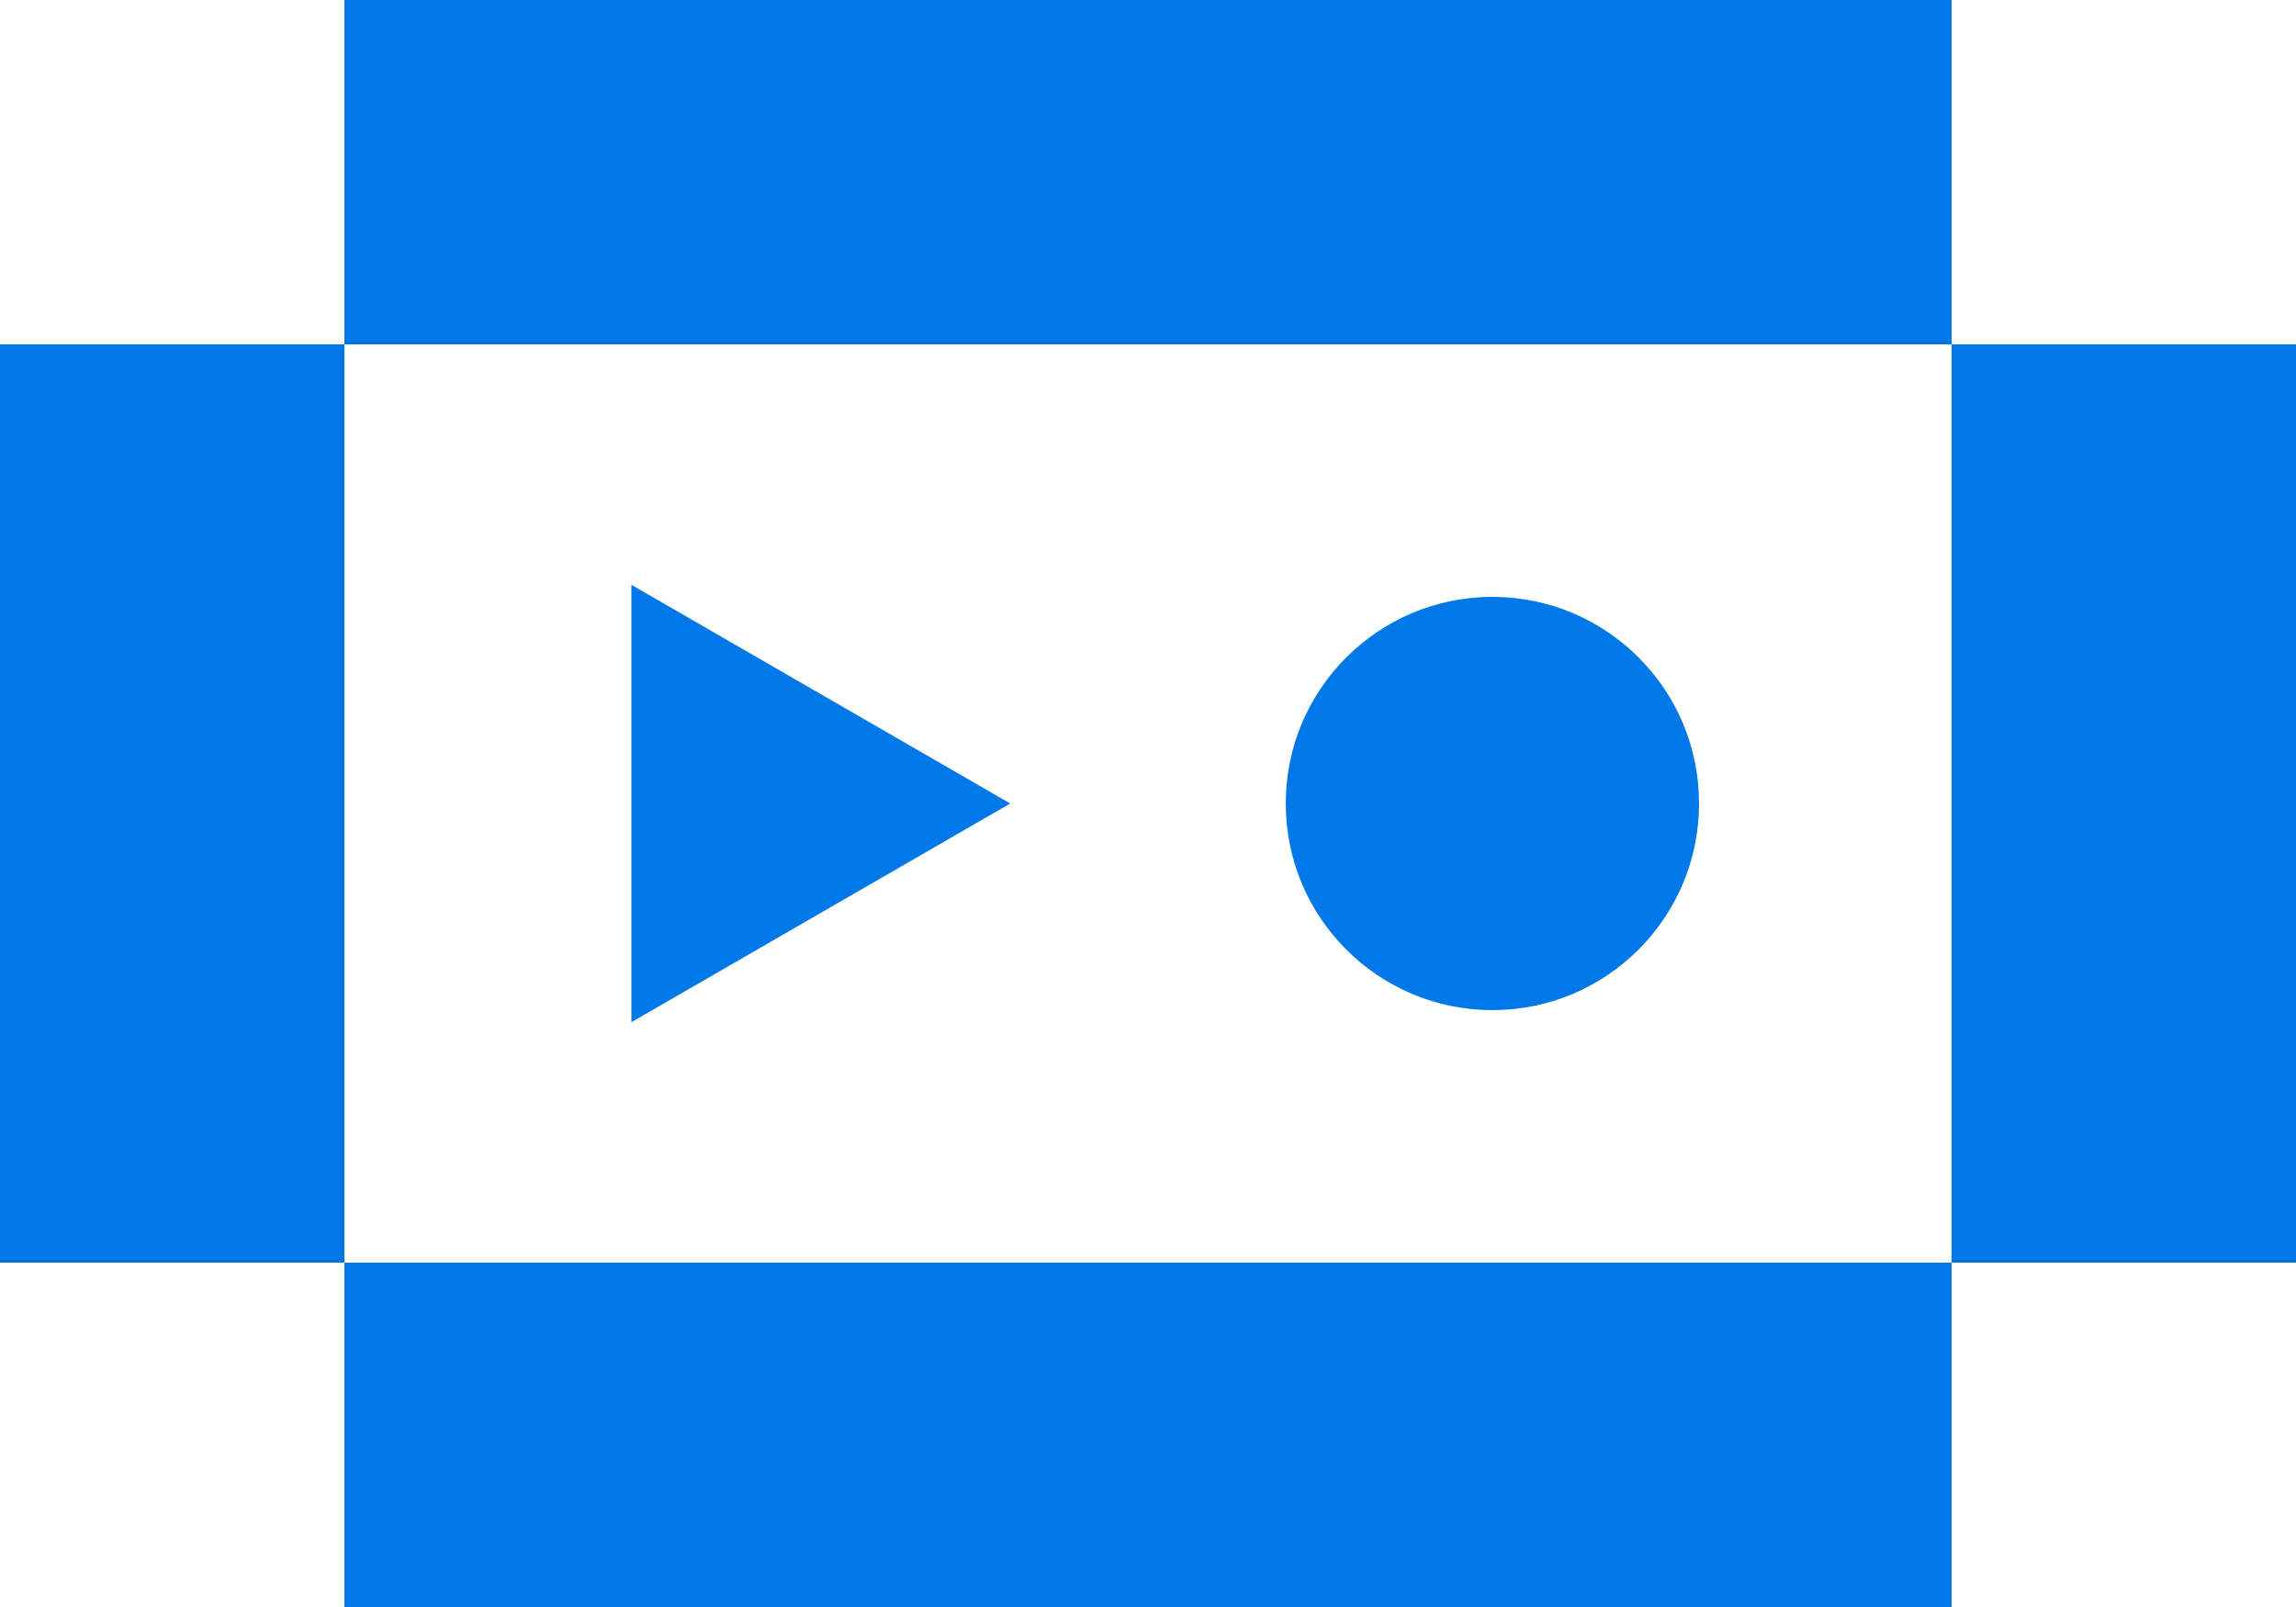
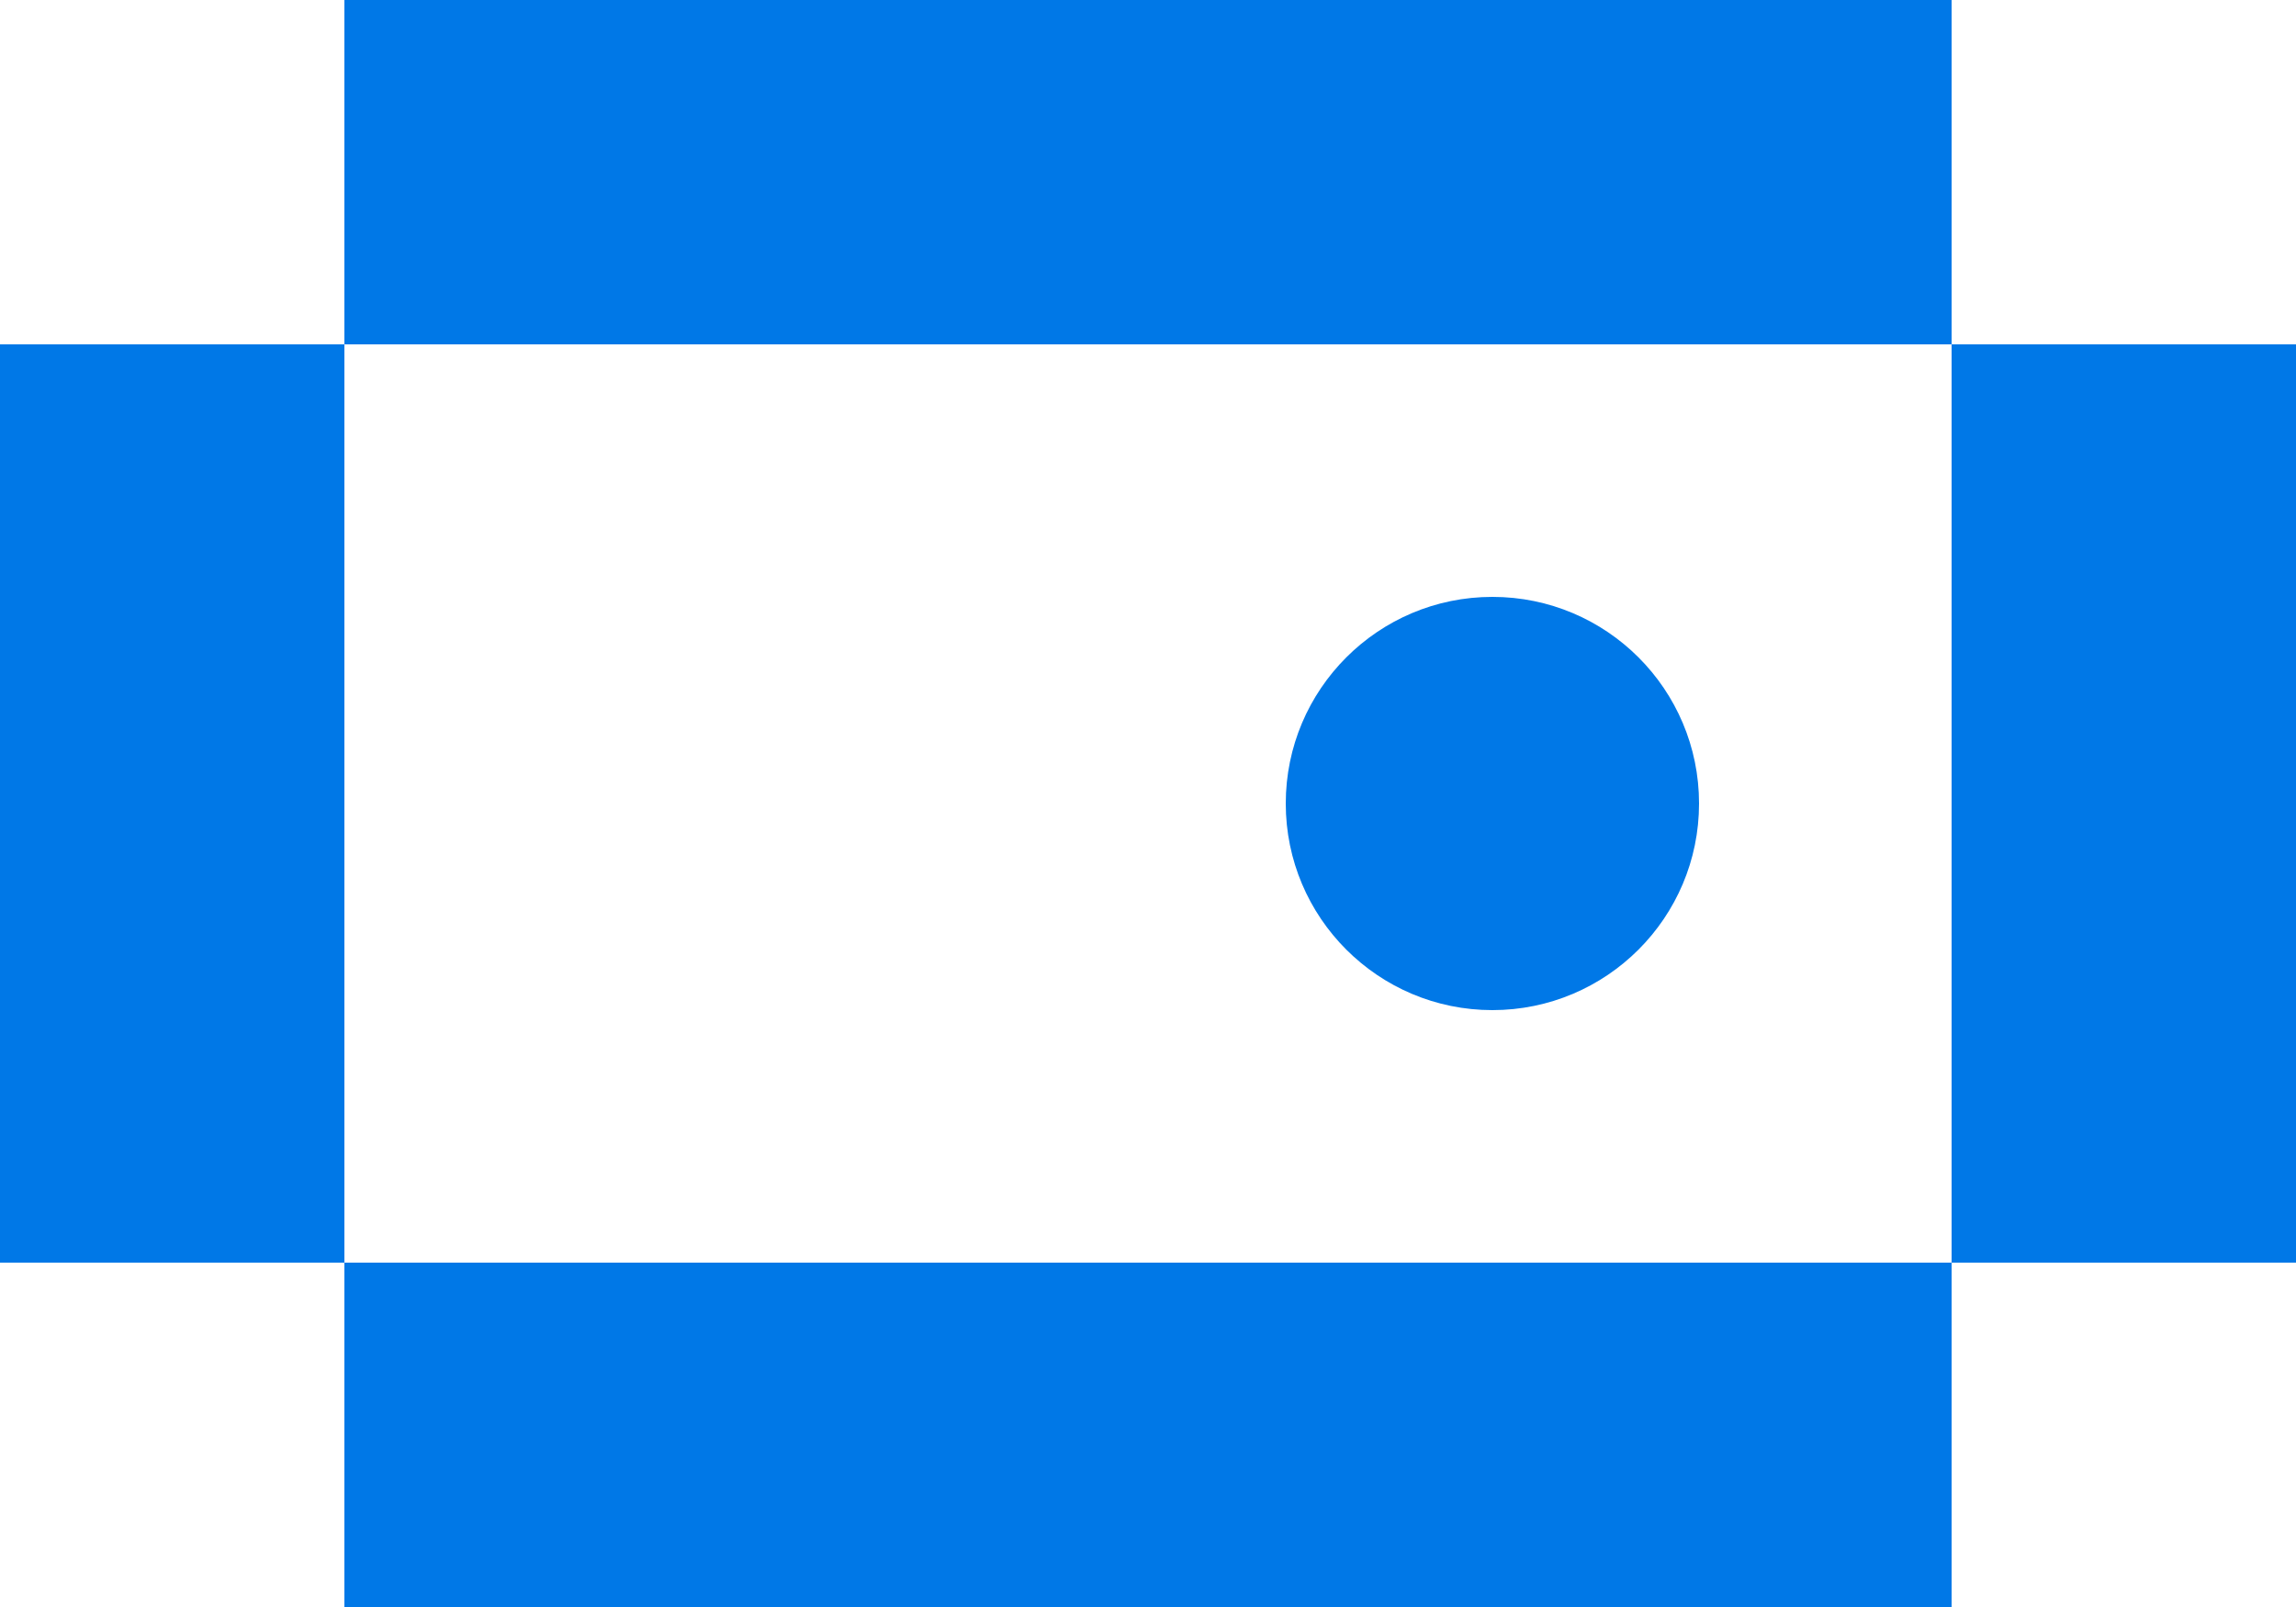
<svg xmlns="http://www.w3.org/2000/svg" width="100" height="70" viewBox="0 0 100 70" fill="currentColor" class="inline-flex" style="color: #0078e7;">
-   <path d="M44 35L27.5 44.526V25.474L44 35Z" />
  <path d="M74 35C74 39.971 69.971 44 65 44C60.029 44 56 39.971 56 35C56 30.029 60.029 26 65 26C69.971 26 74 30.029 74 35Z" />
  <path fill-rule="evenodd" clip-rule="evenodd" d="M85 0H15V15H0V55H15V70H85V55H100V15H85V0ZM85 15H15V55H85V15Z" />
</svg>